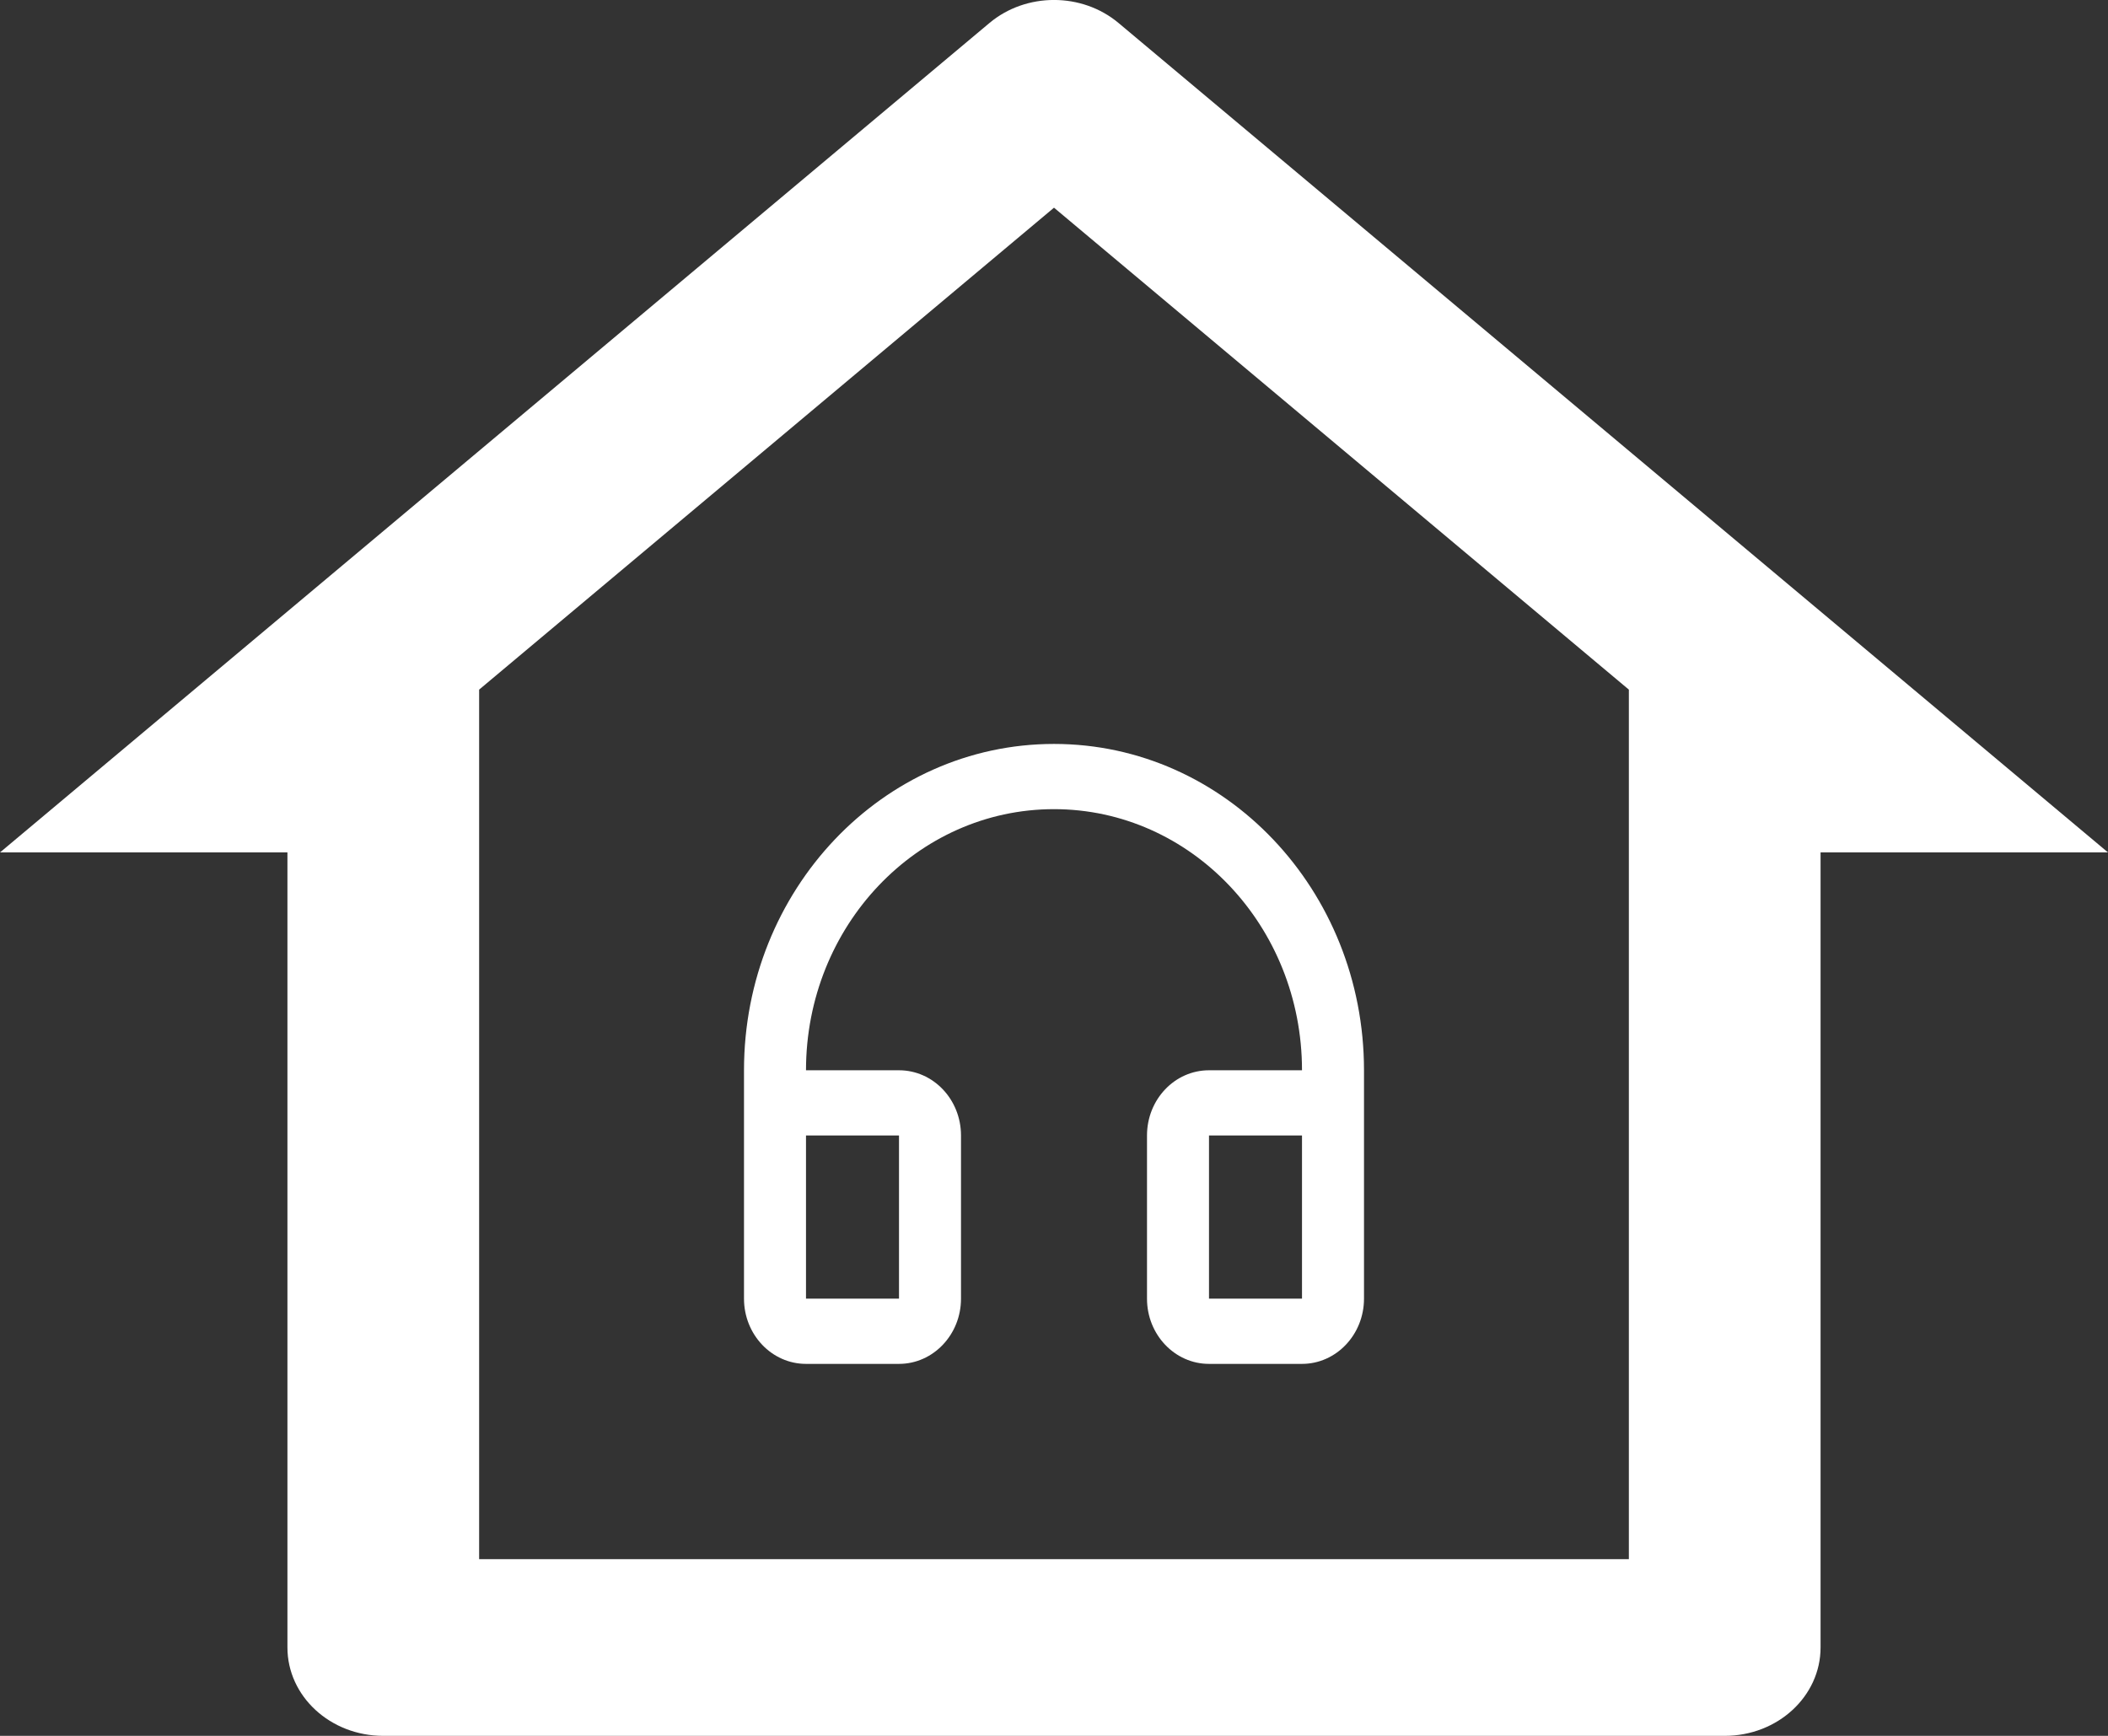
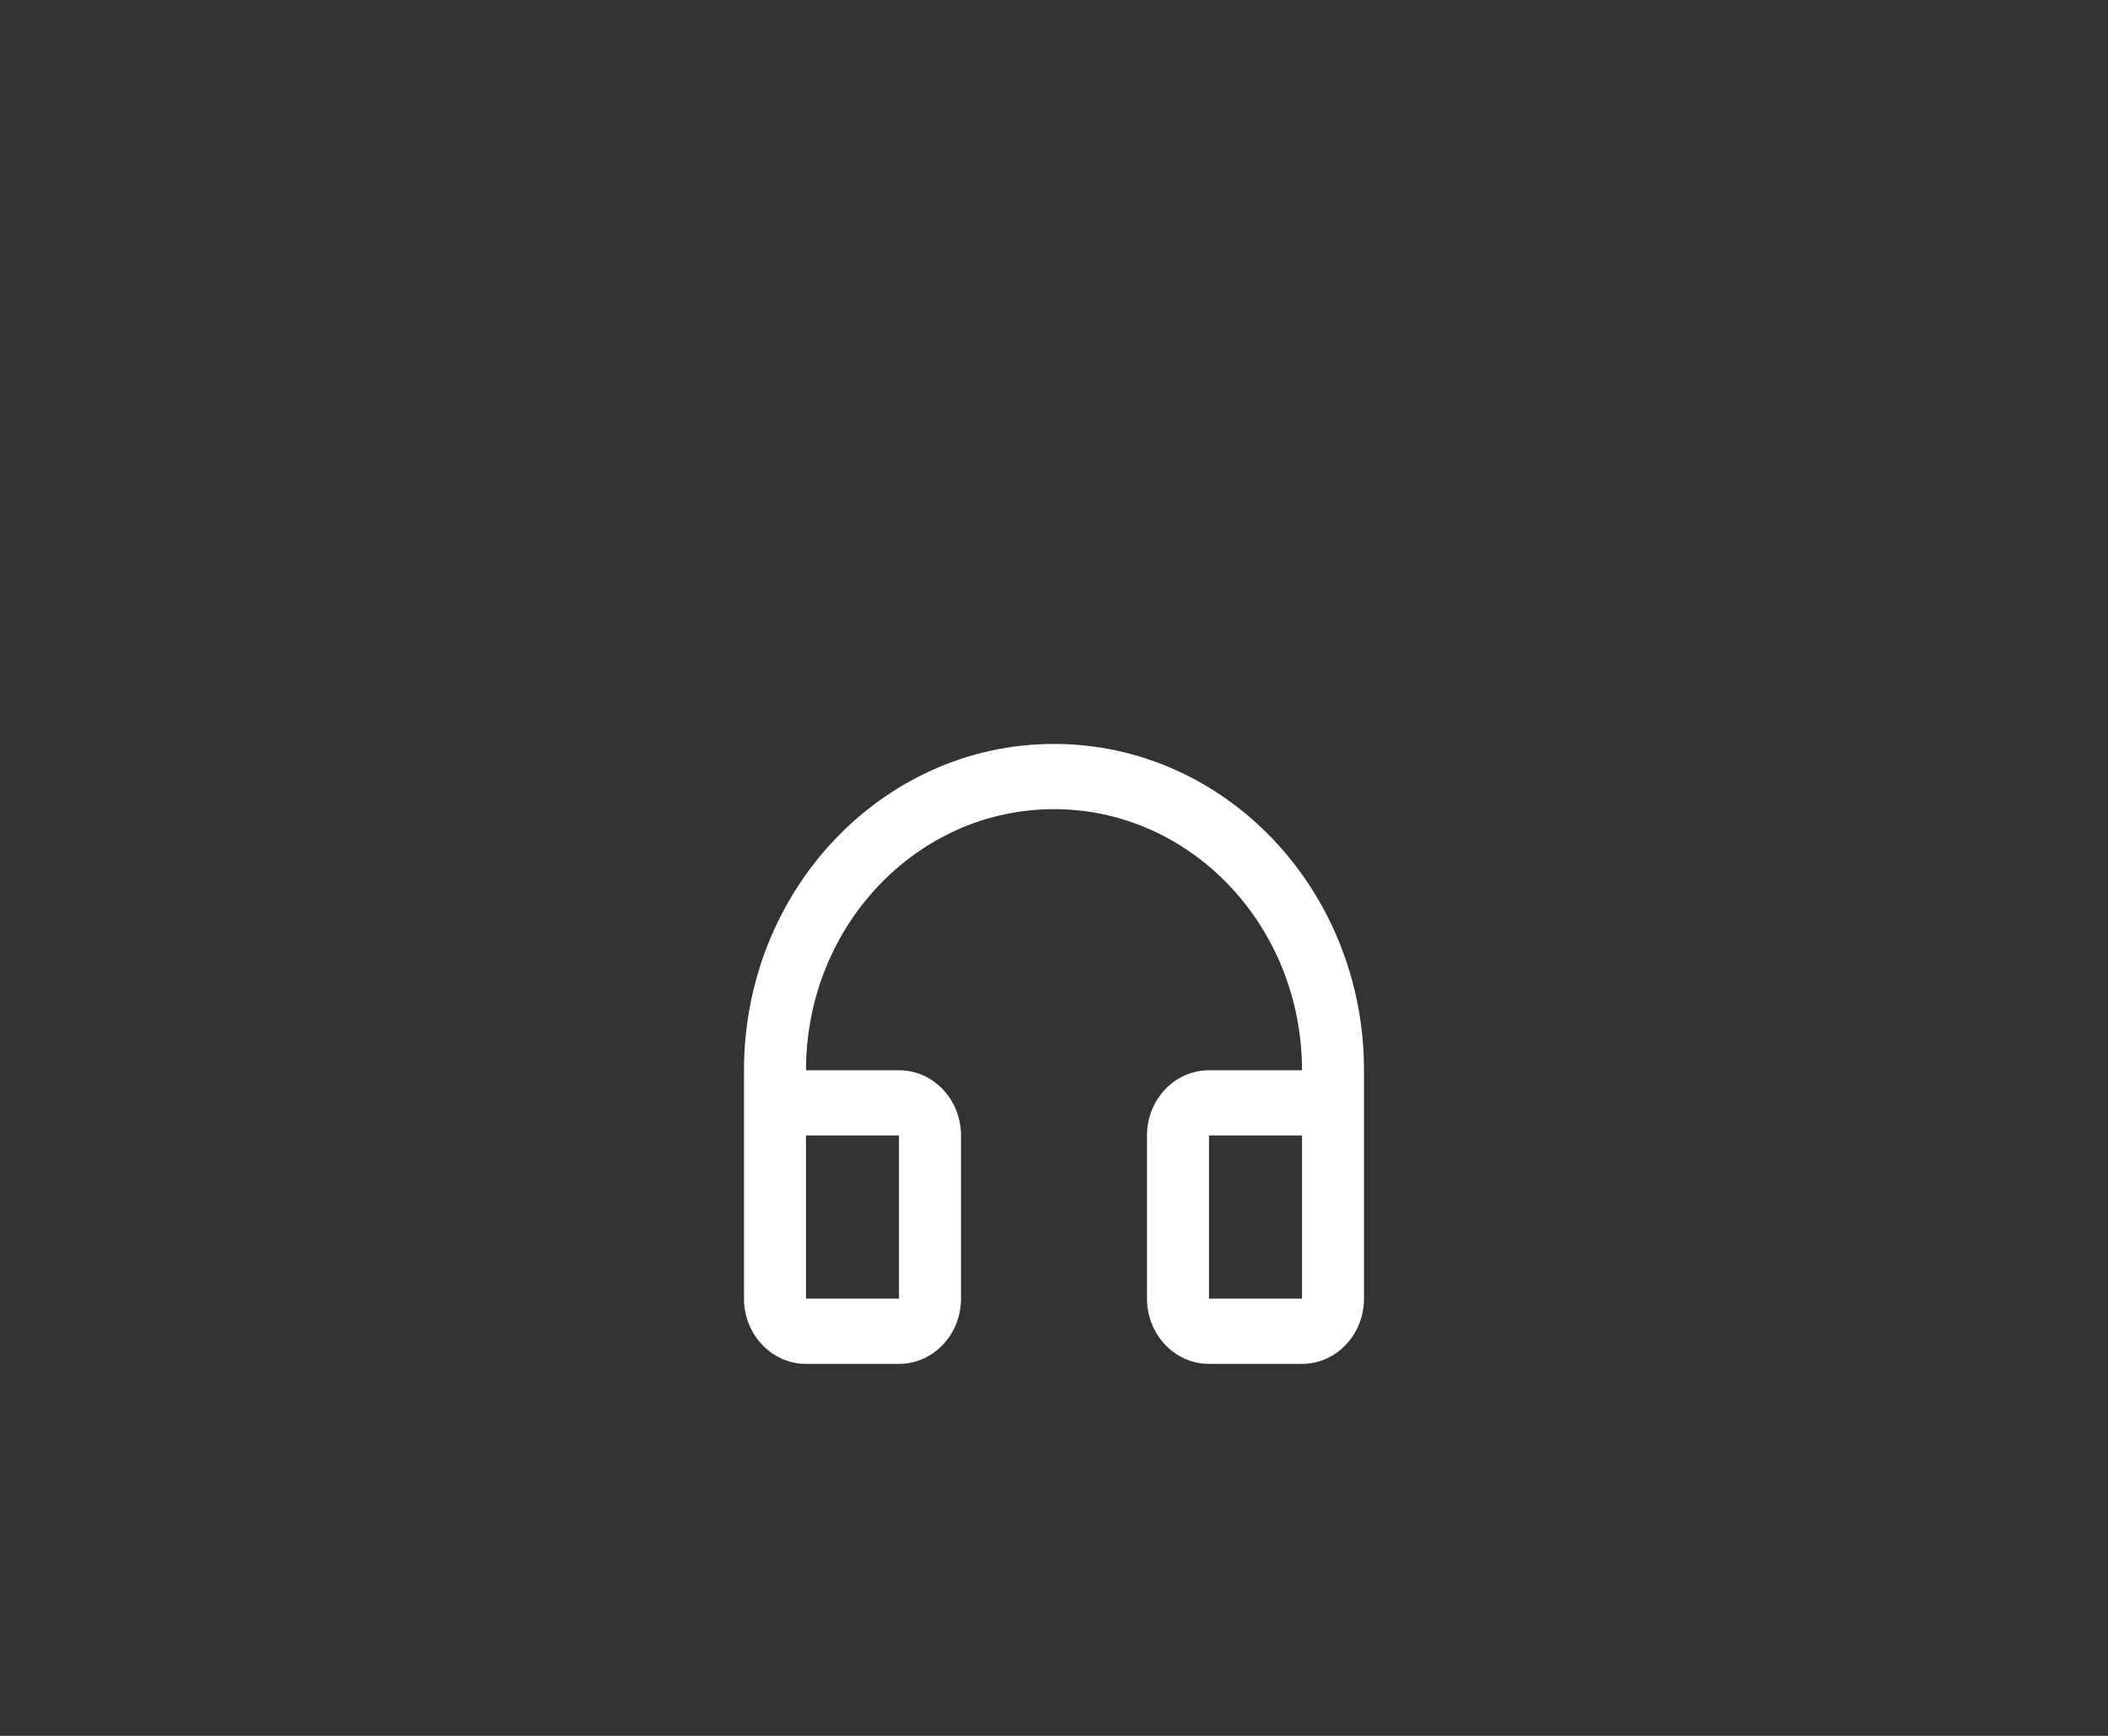
<svg xmlns="http://www.w3.org/2000/svg" width="17" height="14" viewBox="0 0 17 14" fill="none">
  <rect x="0" y="0" width="17" height="14" fill="#333333" stroke="none" />
-   <path d="M14.682 13.287C14.682 13.681 14.336 14 13.909 14H3.091C2.664 14 2.318 13.681 2.318 13.287V6.875H0L7.98 0.185C8.275 -0.062 8.725 -0.062 9.02 0.185L17 6.875H14.682V13.287ZM13.136 12.575V5.562L8.5 1.675L3.864 5.562V12.575H13.136Z" fill="white" />
-   <path d="M8.5 6.526C7.395 6.526 6.5 7.469 6.5 8.632H7.25C7.526 8.632 7.75 8.867 7.75 9.158V10.474C7.75 10.764 7.526 11 7.25 11H6.5C6.224 11 6 10.764 6 10.474V8.632C6 7.178 7.119 6 8.5 6C9.881 6 11 7.178 11 8.632V10.474C11 10.764 10.776 11 10.5 11H9.75C9.474 11 9.25 10.764 9.25 10.474V9.158C9.25 8.867 9.474 8.632 9.75 8.632H10.5C10.5 7.469 9.605 6.526 8.5 6.526ZM6.5 9.158V10.474H7.25V9.158H6.5ZM9.75 9.158V10.474H10.5V9.158H9.75Z" fill="white" />
+   <path d="M8.5 6.526C7.395 6.526 6.5 7.469 6.5 8.632H7.25C7.526 8.632 7.75 8.867 7.75 9.158V10.474C7.75 10.764 7.526 11 7.25 11H6.5C6.224 11 6 10.764 6 10.474V8.632C6 7.178 7.119 6 8.5 6C9.881 6 11 7.178 11 8.632V10.474C11 10.764 10.776 11 10.5 11H9.75C9.474 11 9.25 10.764 9.25 10.474V9.158C9.25 8.867 9.474 8.632 9.75 8.632H10.5C10.5 7.469 9.605 6.526 8.5 6.526M6.5 9.158V10.474H7.25V9.158H6.5ZM9.75 9.158V10.474H10.5V9.158H9.75Z" fill="white" />
</svg>